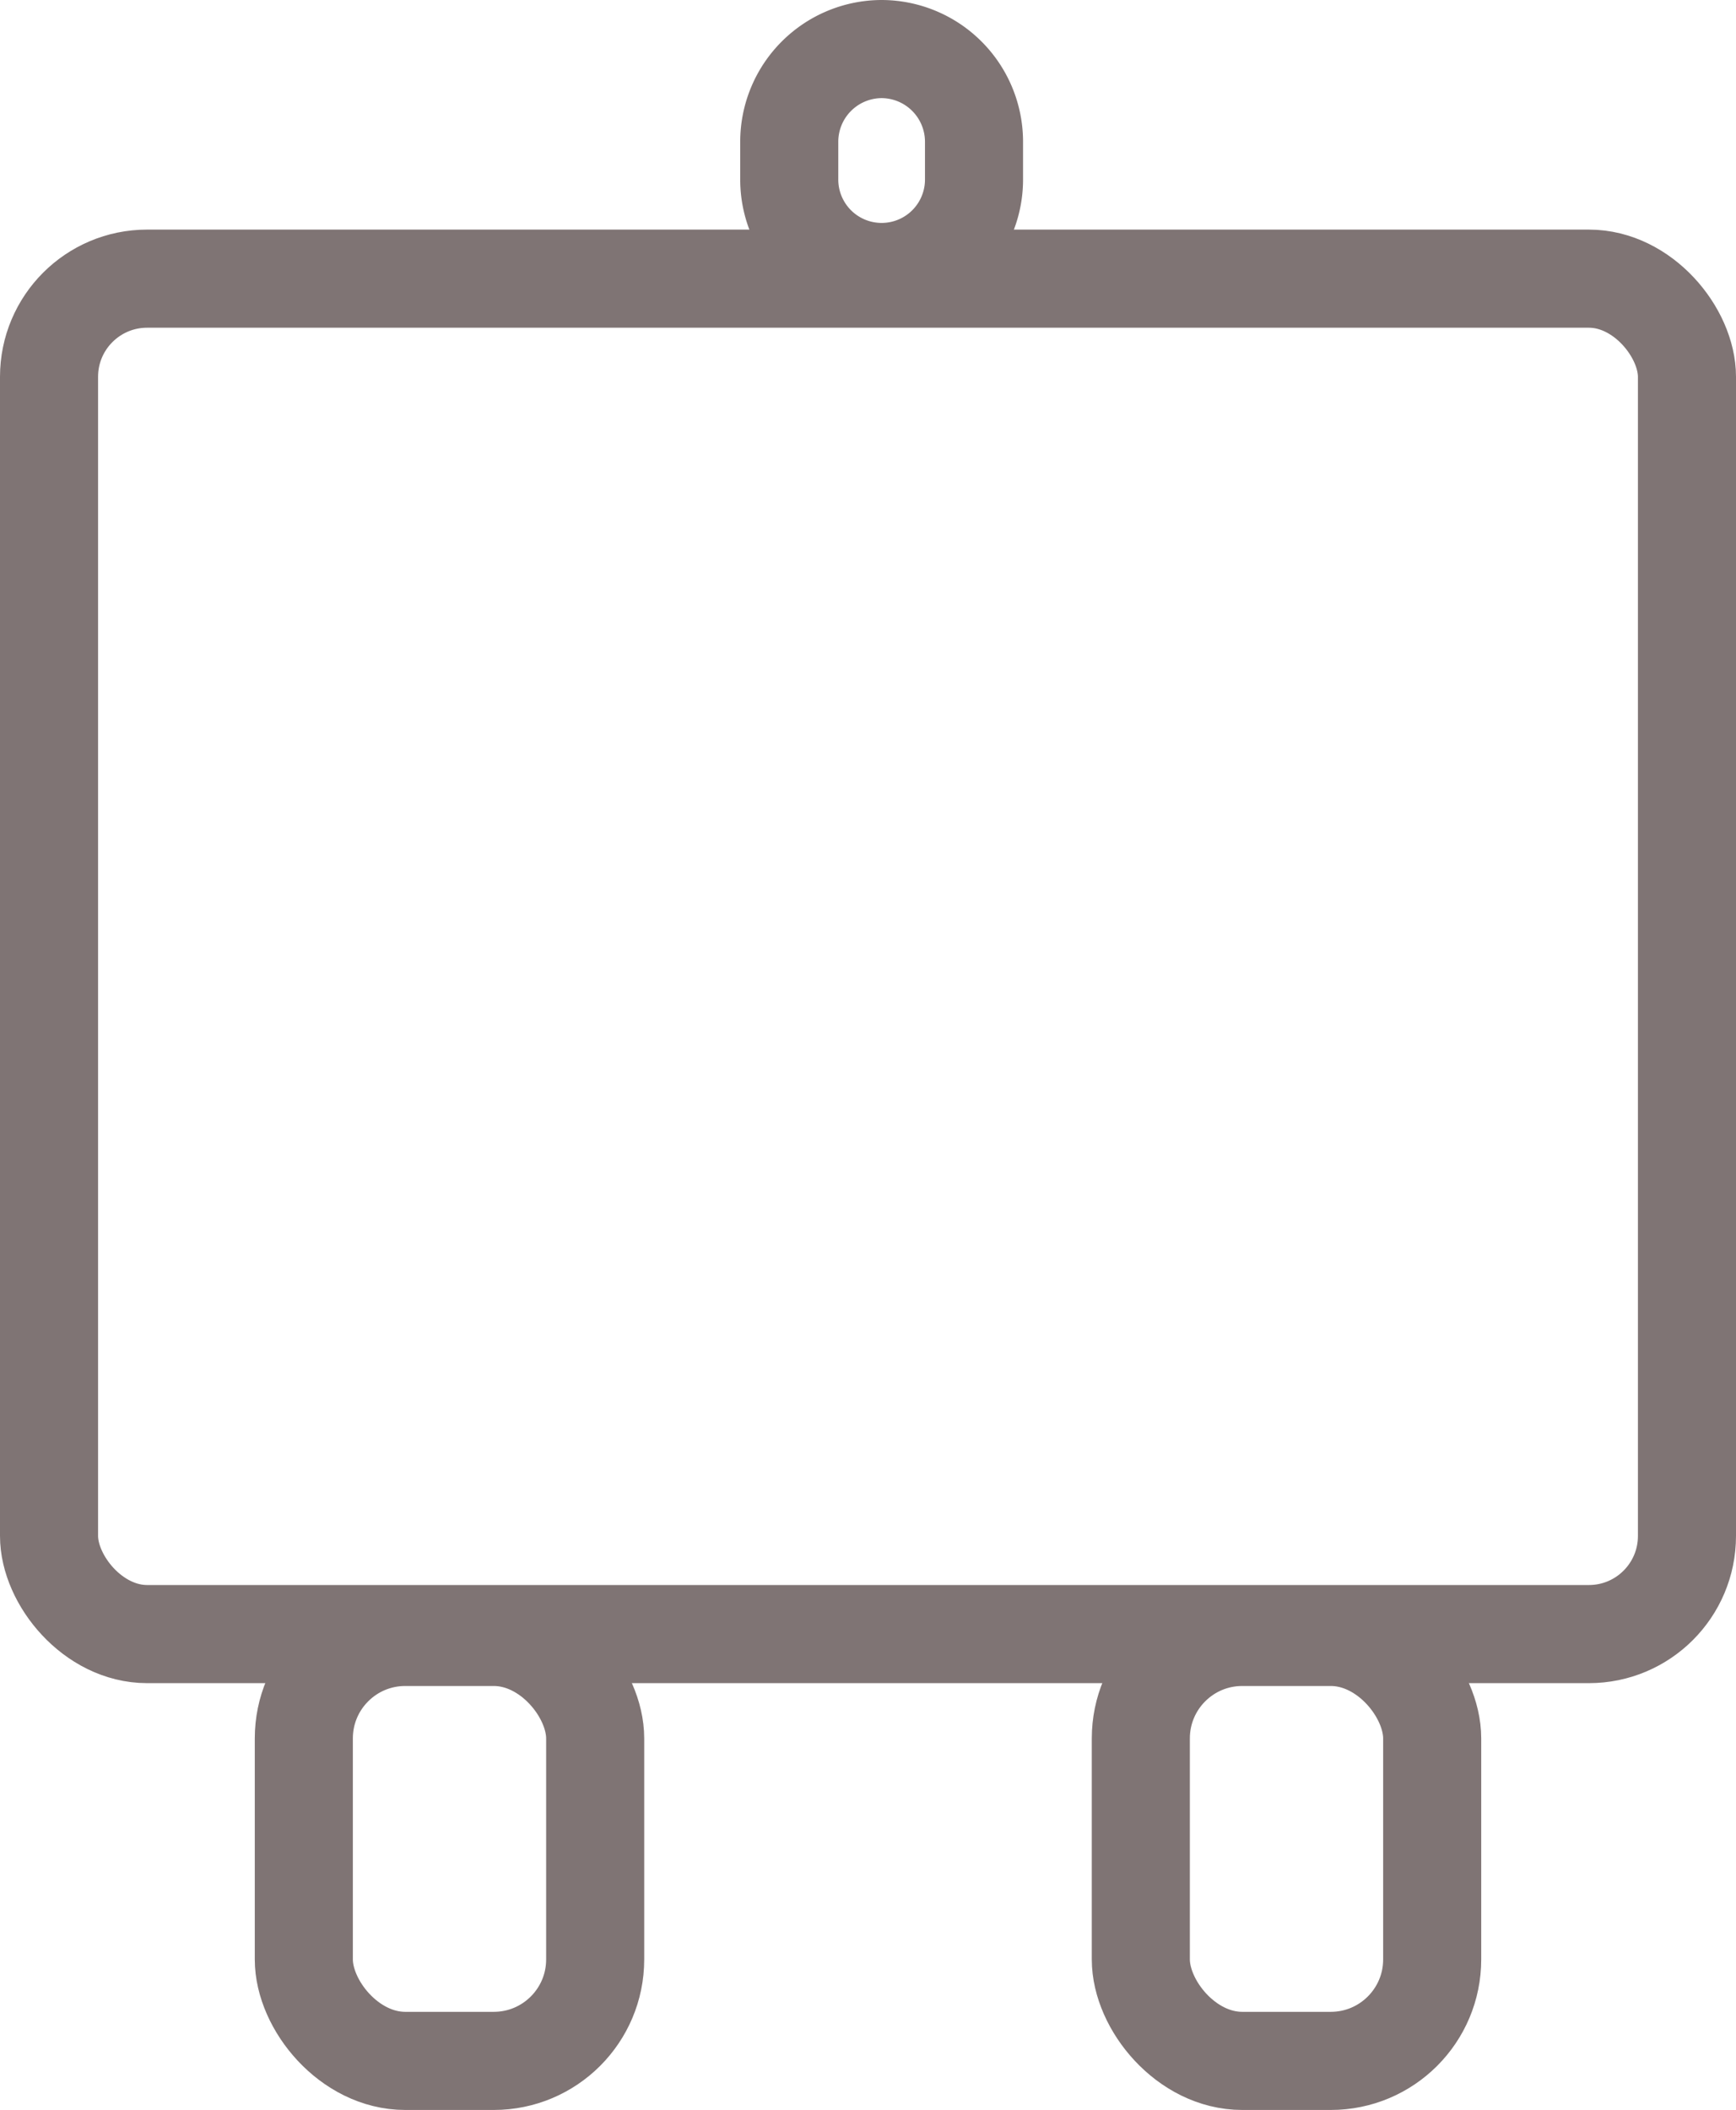
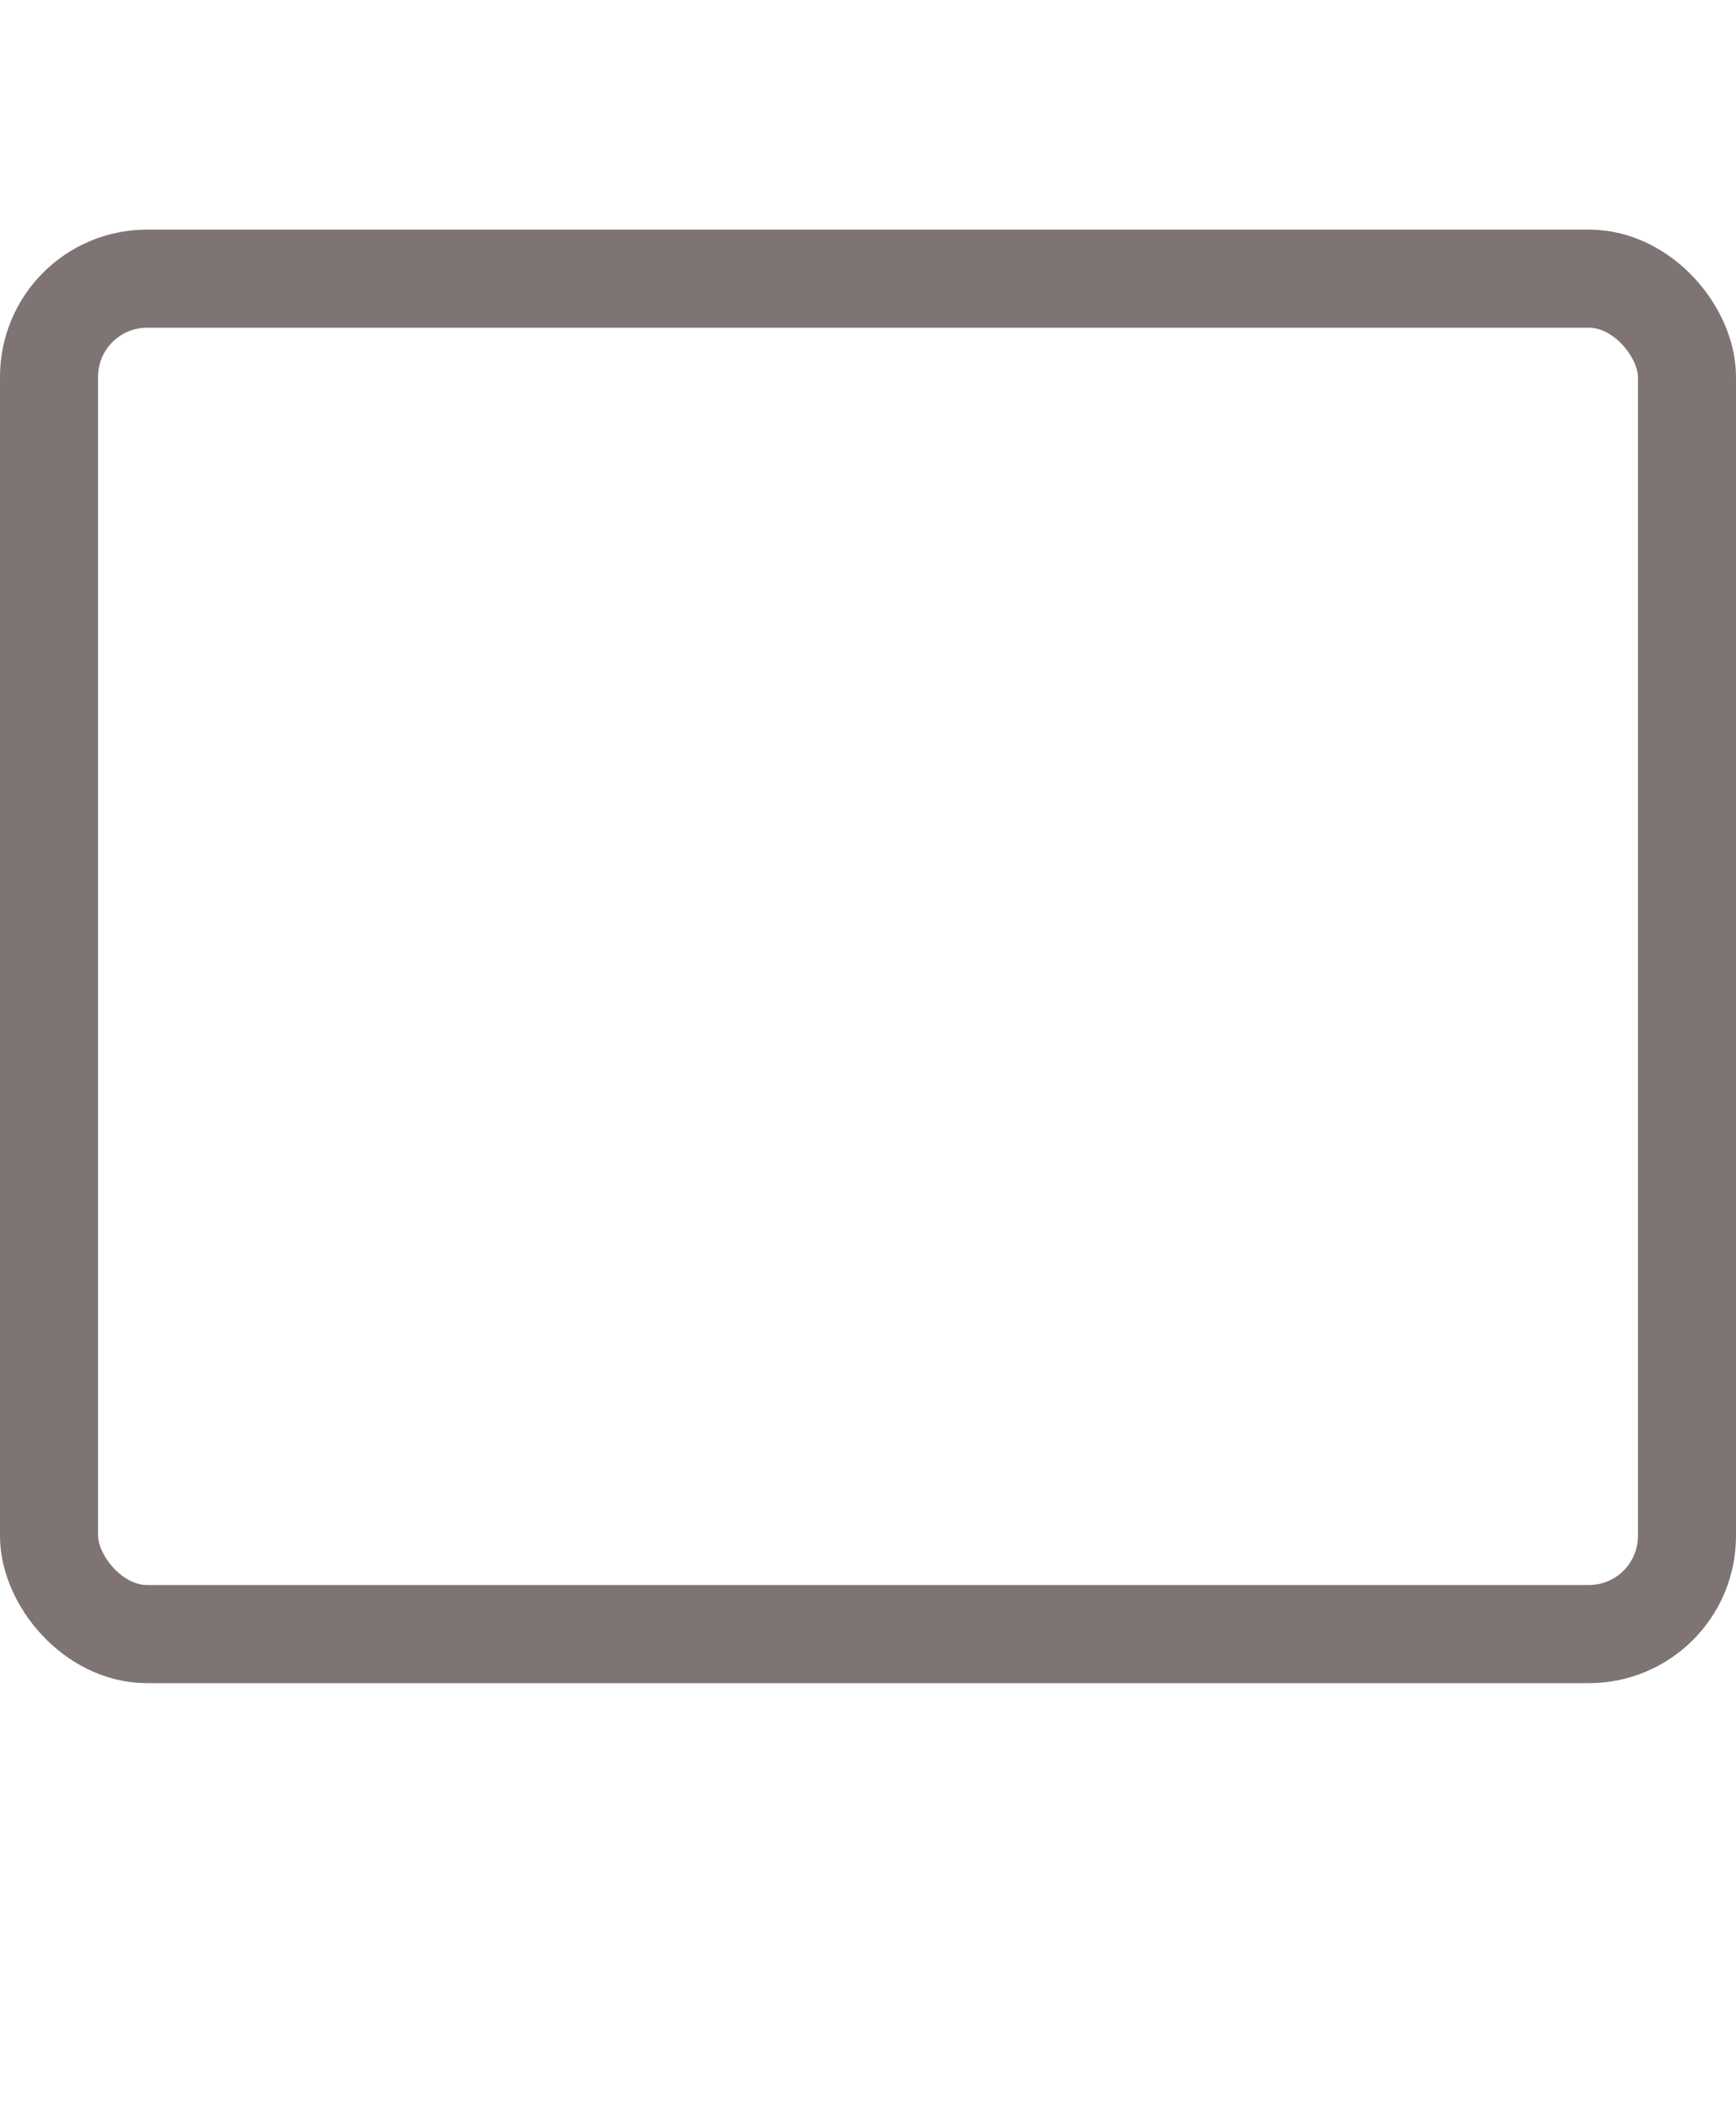
<svg xmlns="http://www.w3.org/2000/svg" width="17.702" height="21.504" viewBox="0 0 17.702 21.504">
  <g id="Groupe_3699" data-name="Groupe 3699" transform="translate(-27 -425)">
    <g id="Groupe_3509" data-name="Groupe 3509" transform="translate(27 425)">
      <g id="Groupe_3508" data-name="Groupe 3508">
-         <path id="Tracé_3061" data-name="Tracé 3061" d="M8.99.5h0a.945.945,0,0,0-.942.942V1.83a.942.942,0,1,0,1.884,0V1.442A.945.945,0,0,0,8.99.5Z" fill="none" stroke="#7f7474" stroke-miterlimit="10" stroke-width="1" />
-         <rect id="Rectangle_113" data-name="Rectangle 113" width="2.971" height="4.321" rx="1.034" transform="translate(3.098 16.683)" fill="none" stroke="#7f7474" stroke-miterlimit="10" stroke-width="1" />
-         <rect id="Rectangle_114" data-name="Rectangle 114" width="2.971" height="4.321" rx="1.034" transform="translate(11.633 16.683)" fill="none" stroke="#7f7474" stroke-miterlimit="10" stroke-width="1" />
        <rect id="Rectangle_115" data-name="Rectangle 115" width="16.702" height="13.814" rx="1" transform="translate(0.5 2.84)" fill="none" stroke="#7f7474" stroke-miterlimit="10" stroke-width="1" />
      </g>
    </g>
  </g>
</svg>